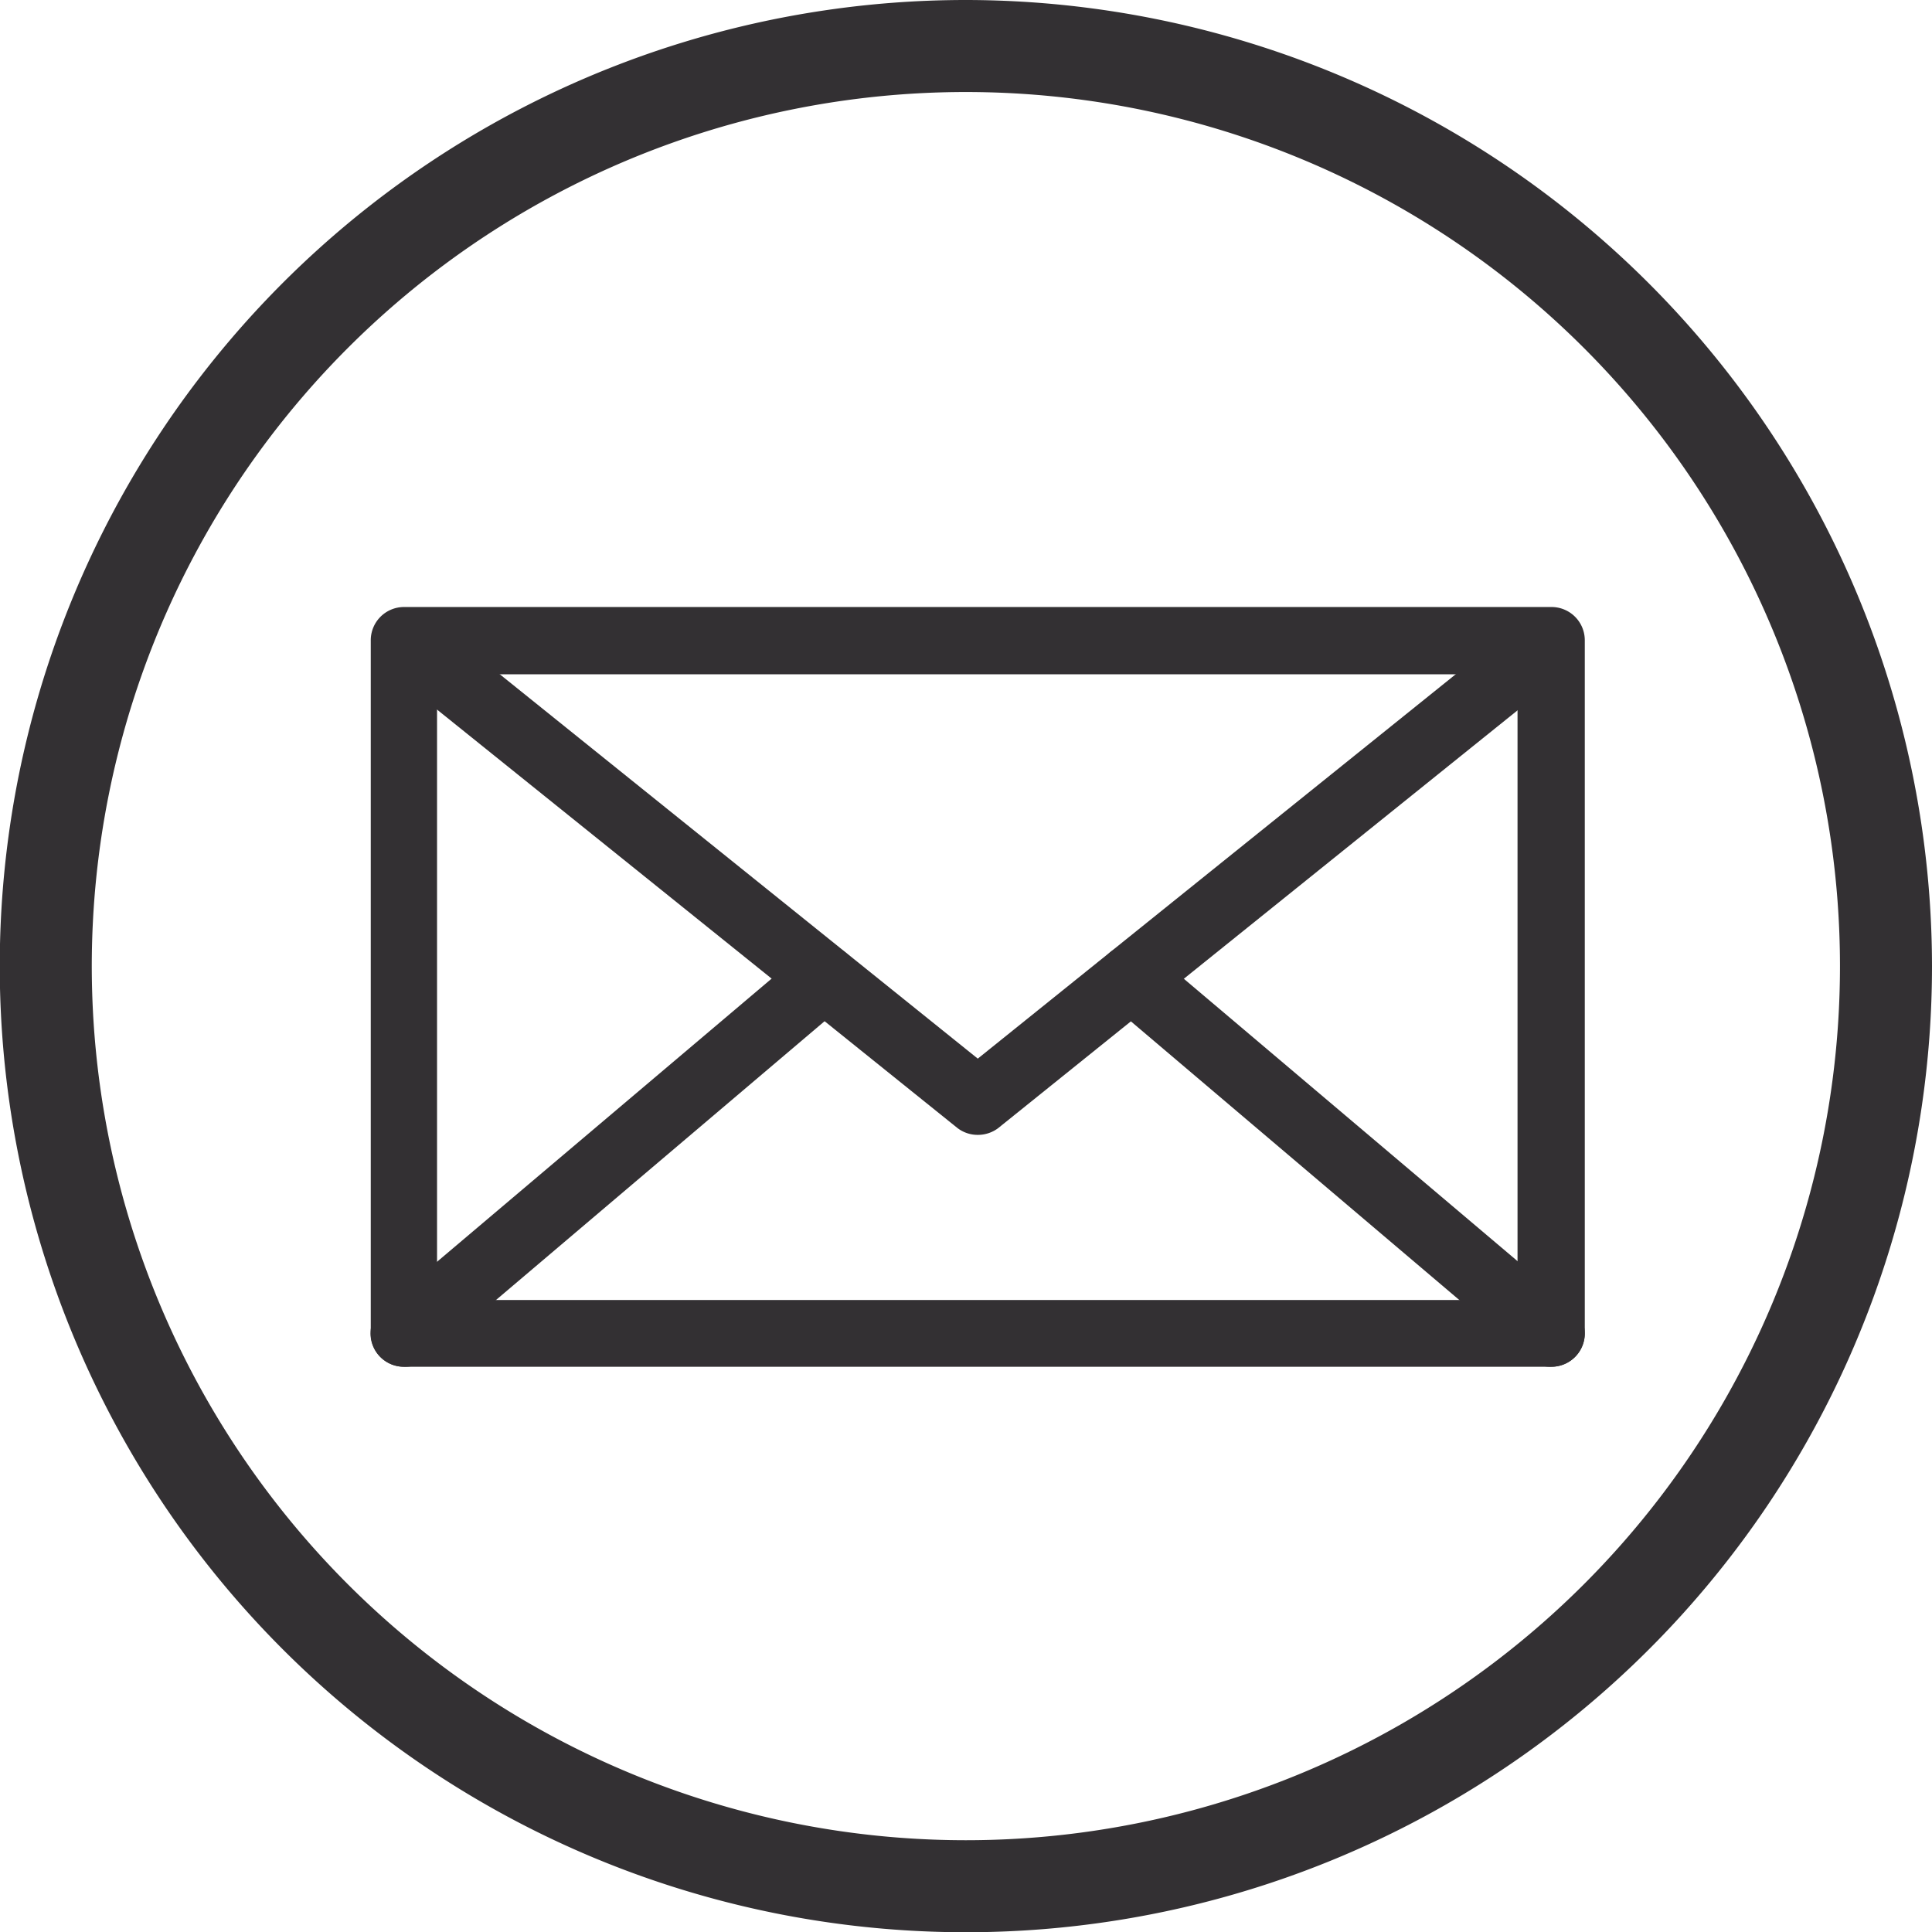
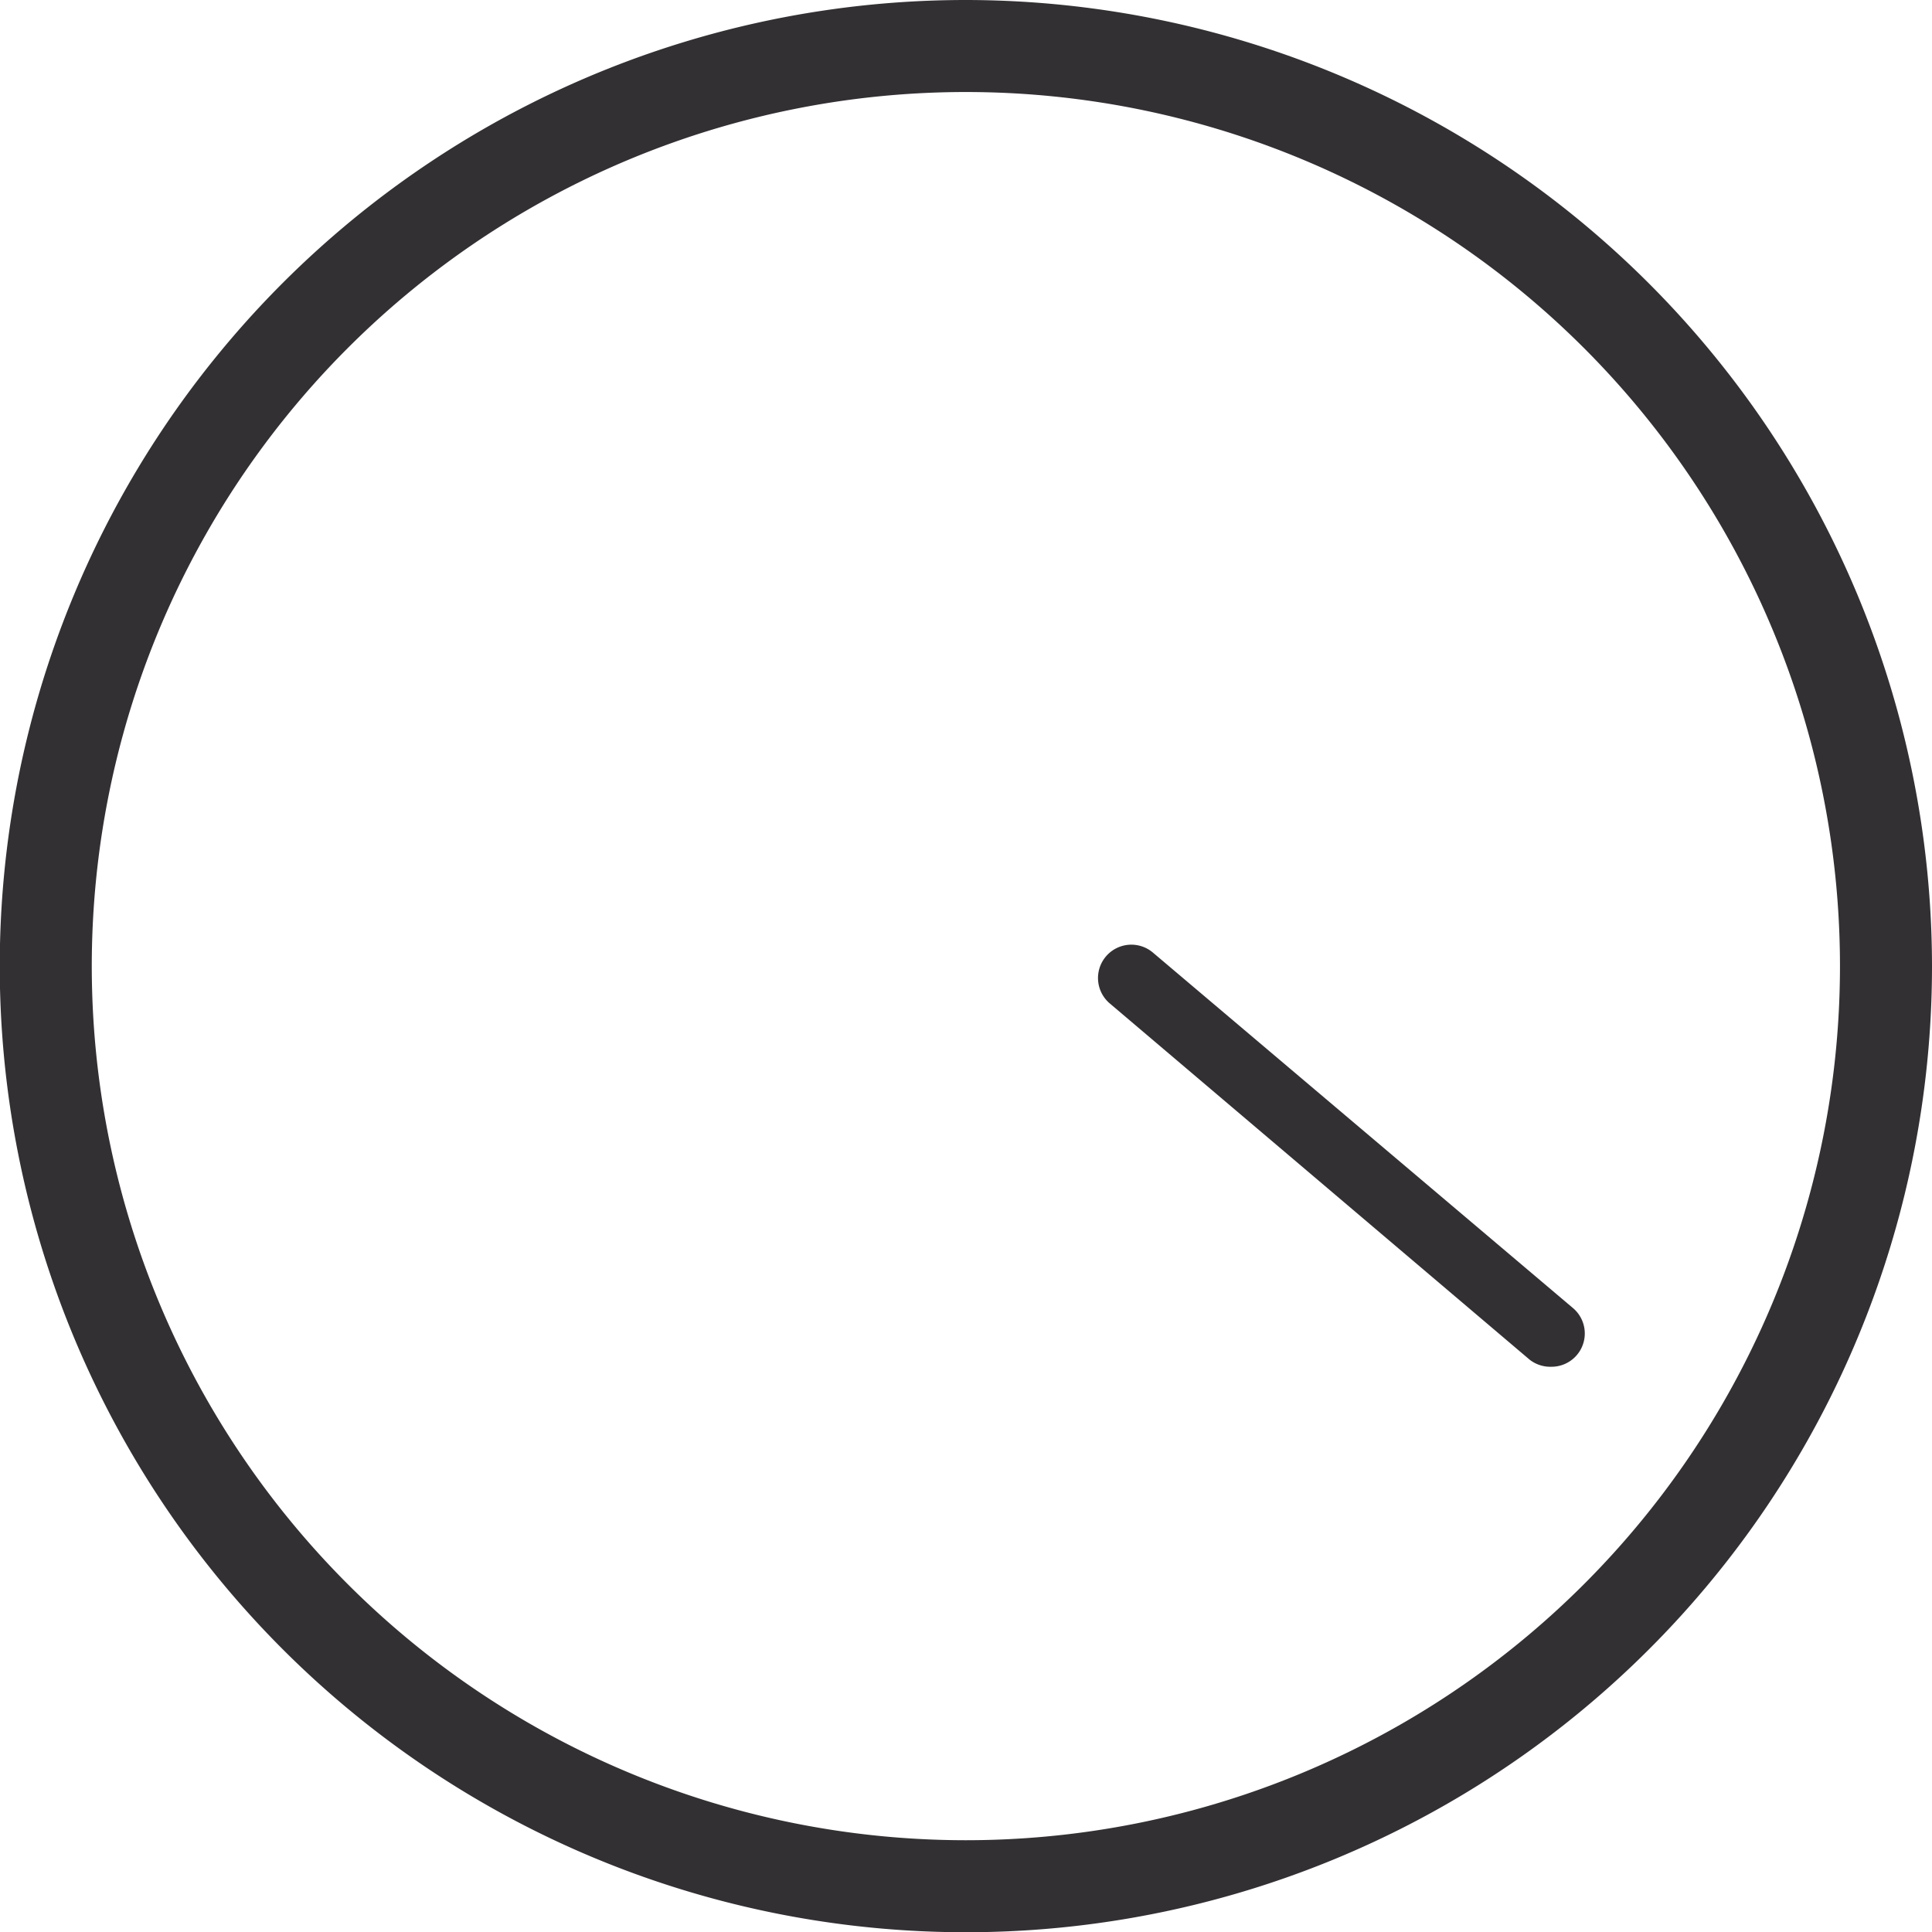
<svg xmlns="http://www.w3.org/2000/svg" viewBox="0 0 79.57 79.57">
  <defs>
    <style>.cls-1{fill:#333033;}</style>
  </defs>
  <title>Recurso 1</title>
  <g id="Capa_2" data-name="Capa 2">
    <g id="Capa_1-2" data-name="Capa 1">
      <path class="cls-1" d="M39.78,0A39.79,39.79,0,1,0,79.57,39.78,39.83,39.83,0,0,0,39.78,0Zm0,75.79a36,36,0,1,1,36-36A36,36,0,0,1,39.78,75.79Z" />
-       <path class="cls-1" d="M63.89,56.29H16.64a1.37,1.37,0,0,1-1.37-1.37V26.39A1.37,1.37,0,0,1,16.64,25H63.89a1.37,1.37,0,0,1,1.38,1.37V54.92A1.38,1.38,0,0,1,63.89,56.29ZM18,53.54h44.5V27.77H18Z" />
-       <path class="cls-1" d="M40.27,46.74a1.36,1.36,0,0,1-.86-.3l-23.63-19a1.38,1.38,0,0,1,1.72-2.15L40.27,43.6,63,25.32a1.38,1.38,0,0,1,1.72,2.15l-23.62,19A1.39,1.39,0,0,1,40.27,46.74Z" />
-       <path class="cls-1" d="M16.64,56.29a1.37,1.37,0,0,1-.89-2.42l17.3-14.64a1.37,1.37,0,1,1,1.77,2.1L17.53,56A1.36,1.36,0,0,1,16.64,56.29Z" />
      <path class="cls-1" d="M63.89,56.29A1.38,1.38,0,0,1,63,56L45.71,41.33a1.37,1.37,0,0,1,1.77-2.1l17.3,14.64a1.37,1.37,0,0,1-.89,2.42Z" />
    </g>
  </g>
</svg>